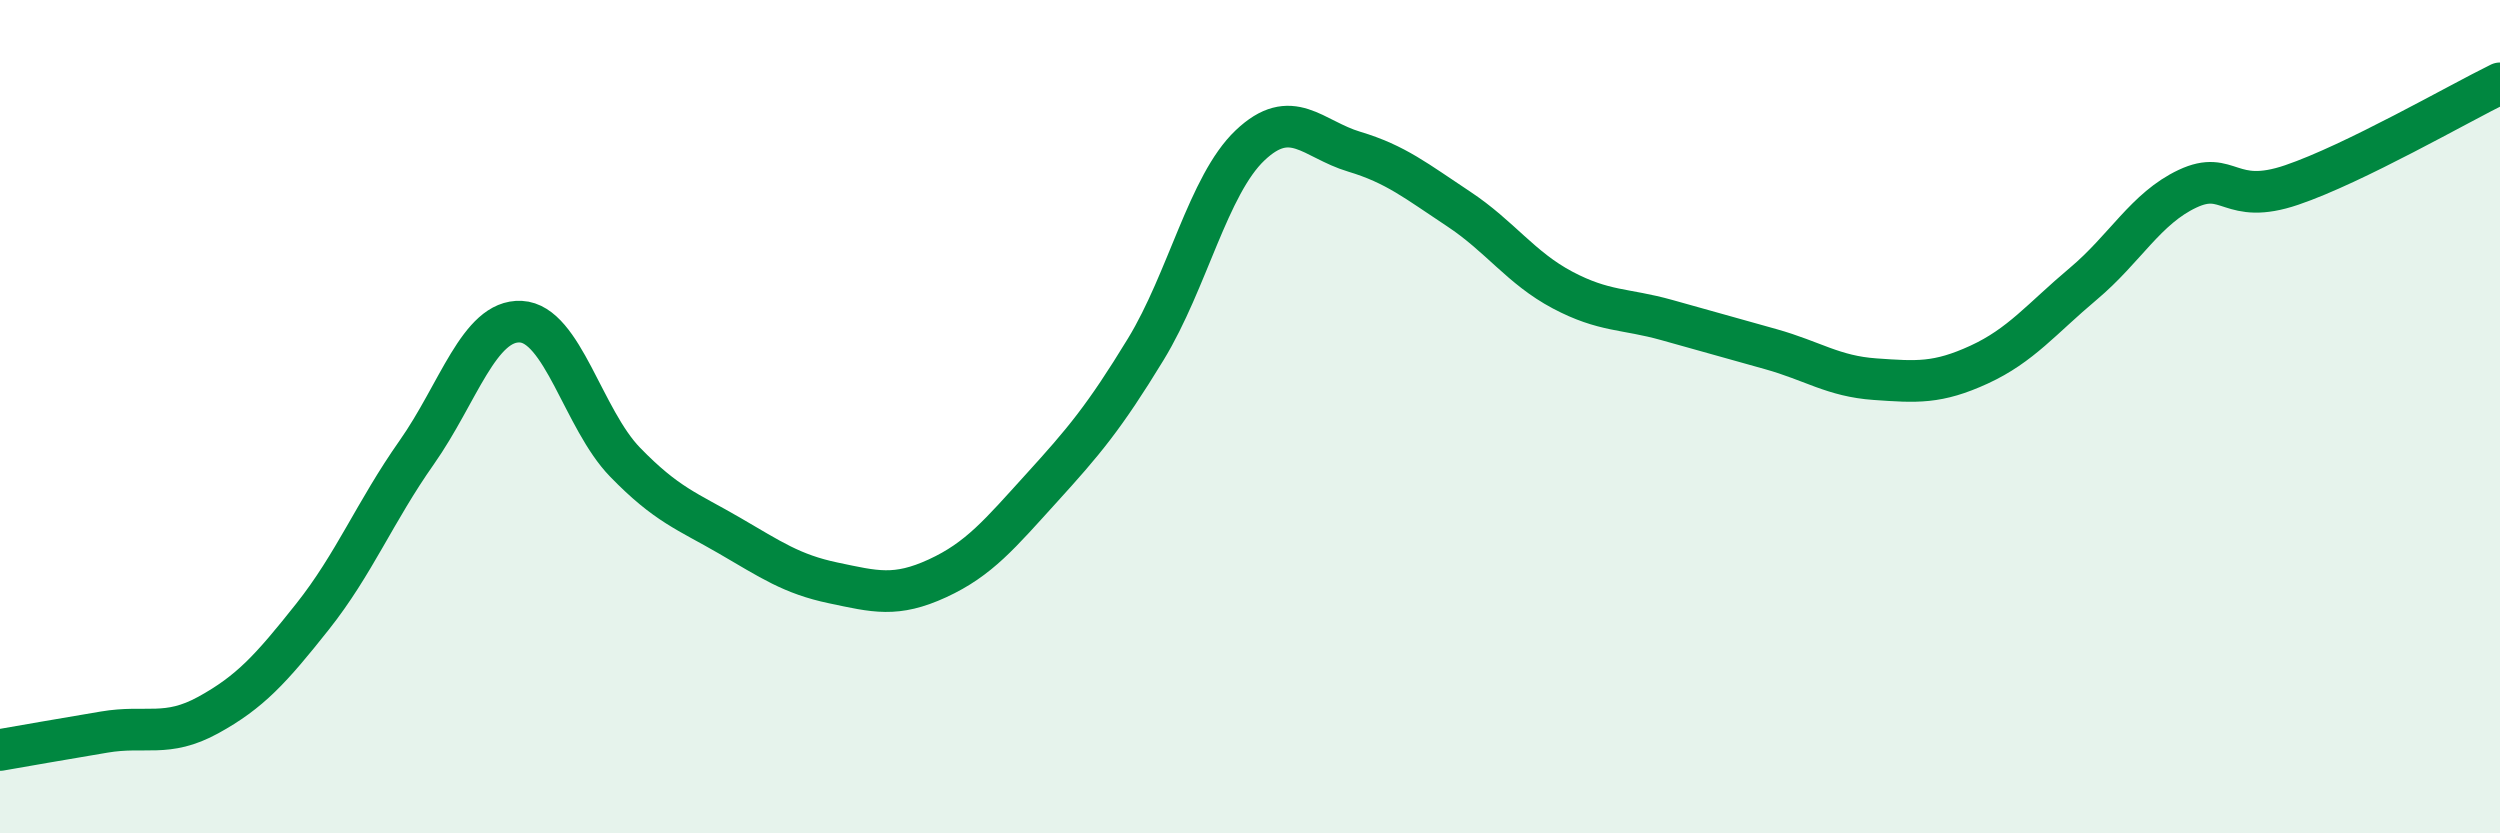
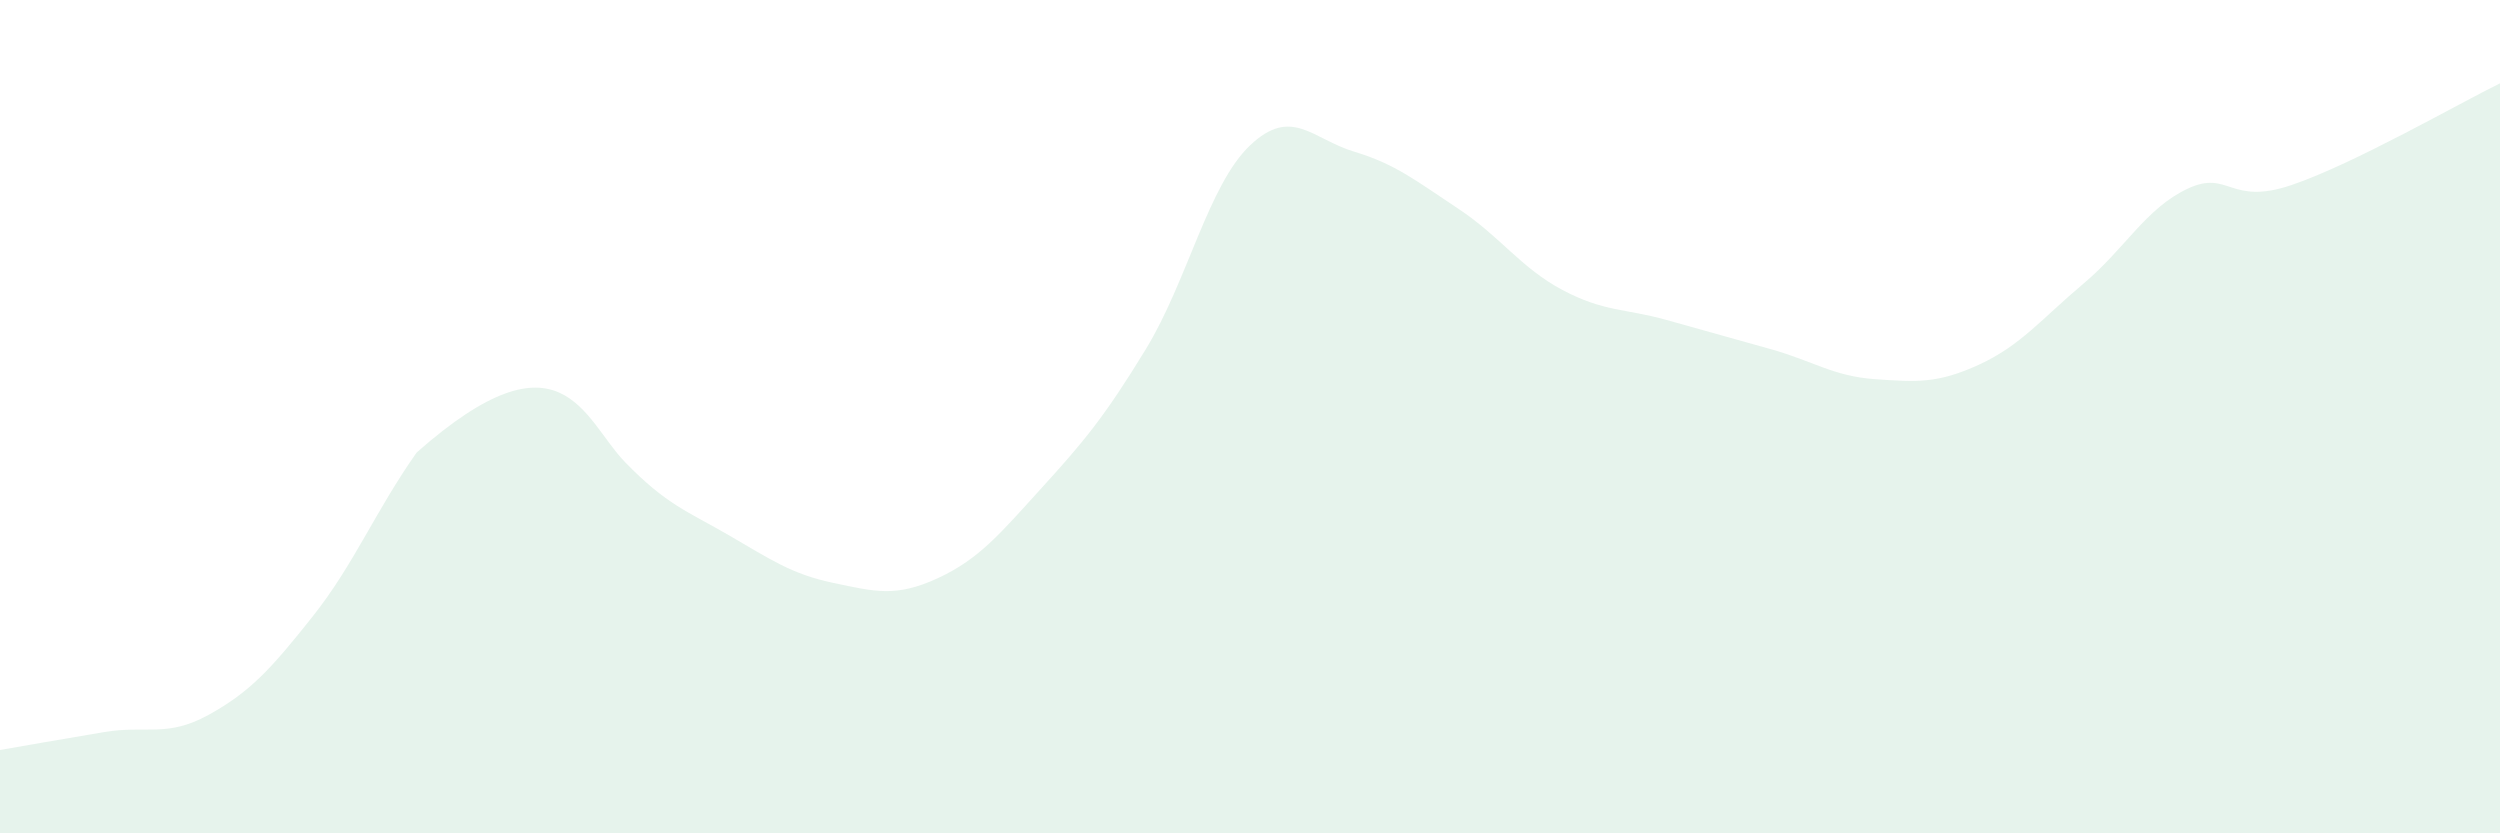
<svg xmlns="http://www.w3.org/2000/svg" width="60" height="20" viewBox="0 0 60 20">
-   <path d="M 0,18 C 0.5,17.91 1.5,17.74 2.5,17.57 C 3.5,17.4 4,17.71 5,17.16 C 6,16.61 6.5,16.06 7.5,14.8 C 8.5,13.54 9,12.28 10,10.86 C 11,9.44 11.5,7.67 12.5,7.72 C 13.5,7.77 14,10.06 15,11.09 C 16,12.12 16.5,12.27 17.5,12.85 C 18.5,13.43 19,13.78 20,13.99 C 21,14.2 21.5,14.34 22.5,13.88 C 23.5,13.42 24,12.81 25,11.71 C 26,10.61 26.5,10.02 27.5,8.38 C 28.5,6.74 29,4.44 30,3.49 C 31,2.54 31.5,3.34 32.5,3.64 C 33.5,3.94 34,4.35 35,5.01 C 36,5.67 36.5,6.43 37.5,6.96 C 38.5,7.49 39,7.4 40,7.68 C 41,7.96 41.5,8.1 42.5,8.38 C 43.5,8.66 44,9.03 45,9.1 C 46,9.17 46.5,9.21 47.5,8.75 C 48.5,8.29 49,7.65 50,6.81 C 51,5.97 51.5,5 52.5,4.53 C 53.5,4.06 53.5,4.95 55,4.44 C 56.5,3.93 59,2.49 60,2L60 20L0 20Z" fill="#008740" opacity="0.1" stroke-linecap="round" stroke-linejoin="round" />
-   <path d="M 0,18 C 0.5,17.91 1.5,17.74 2.5,17.57 C 3.5,17.4 4,17.71 5,17.16 C 6,16.61 6.5,16.06 7.5,14.8 C 8.5,13.54 9,12.28 10,10.86 C 11,9.44 11.5,7.67 12.5,7.72 C 13.5,7.77 14,10.06 15,11.09 C 16,12.12 16.5,12.27 17.5,12.85 C 18.5,13.43 19,13.78 20,13.99 C 21,14.2 21.5,14.34 22.5,13.88 C 23.5,13.42 24,12.81 25,11.71 C 26,10.61 26.5,10.02 27.5,8.38 C 28.5,6.74 29,4.44 30,3.49 C 31,2.54 31.5,3.34 32.5,3.64 C 33.5,3.94 34,4.35 35,5.01 C 36,5.67 36.5,6.43 37.5,6.96 C 38.5,7.49 39,7.4 40,7.68 C 41,7.96 41.5,8.1 42.5,8.38 C 43.5,8.66 44,9.03 45,9.1 C 46,9.17 46.5,9.21 47.5,8.75 C 48.5,8.29 49,7.65 50,6.81 C 51,5.97 51.5,5 52.5,4.53 C 53.5,4.06 53.5,4.95 55,4.44 C 56.5,3.93 59,2.49 60,2" stroke="#008740" stroke-width="1" fill="none" stroke-linecap="round" stroke-linejoin="round" />
+   <path d="M 0,18 C 0.5,17.91 1.5,17.74 2.5,17.57 C 3.5,17.4 4,17.71 5,17.16 C 6,16.61 6.5,16.06 7.5,14.8 C 8.5,13.54 9,12.28 10,10.86 C 13.5,7.77 14,10.06 15,11.09 C 16,12.12 16.5,12.27 17.5,12.85 C 18.5,13.43 19,13.78 20,13.99 C 21,14.2 21.5,14.34 22.5,13.88 C 23.5,13.42 24,12.81 25,11.71 C 26,10.61 26.5,10.02 27.5,8.38 C 28.5,6.74 29,4.44 30,3.49 C 31,2.54 31.5,3.34 32.5,3.64 C 33.5,3.94 34,4.35 35,5.01 C 36,5.67 36.5,6.43 37.5,6.96 C 38.5,7.49 39,7.4 40,7.68 C 41,7.96 41.5,8.1 42.5,8.38 C 43.5,8.66 44,9.03 45,9.1 C 46,9.17 46.5,9.21 47.5,8.75 C 48.5,8.29 49,7.65 50,6.81 C 51,5.97 51.5,5 52.5,4.53 C 53.5,4.06 53.5,4.95 55,4.44 C 56.5,3.93 59,2.49 60,2L60 20L0 20Z" fill="#008740" opacity="0.1" stroke-linecap="round" stroke-linejoin="round" />
</svg>